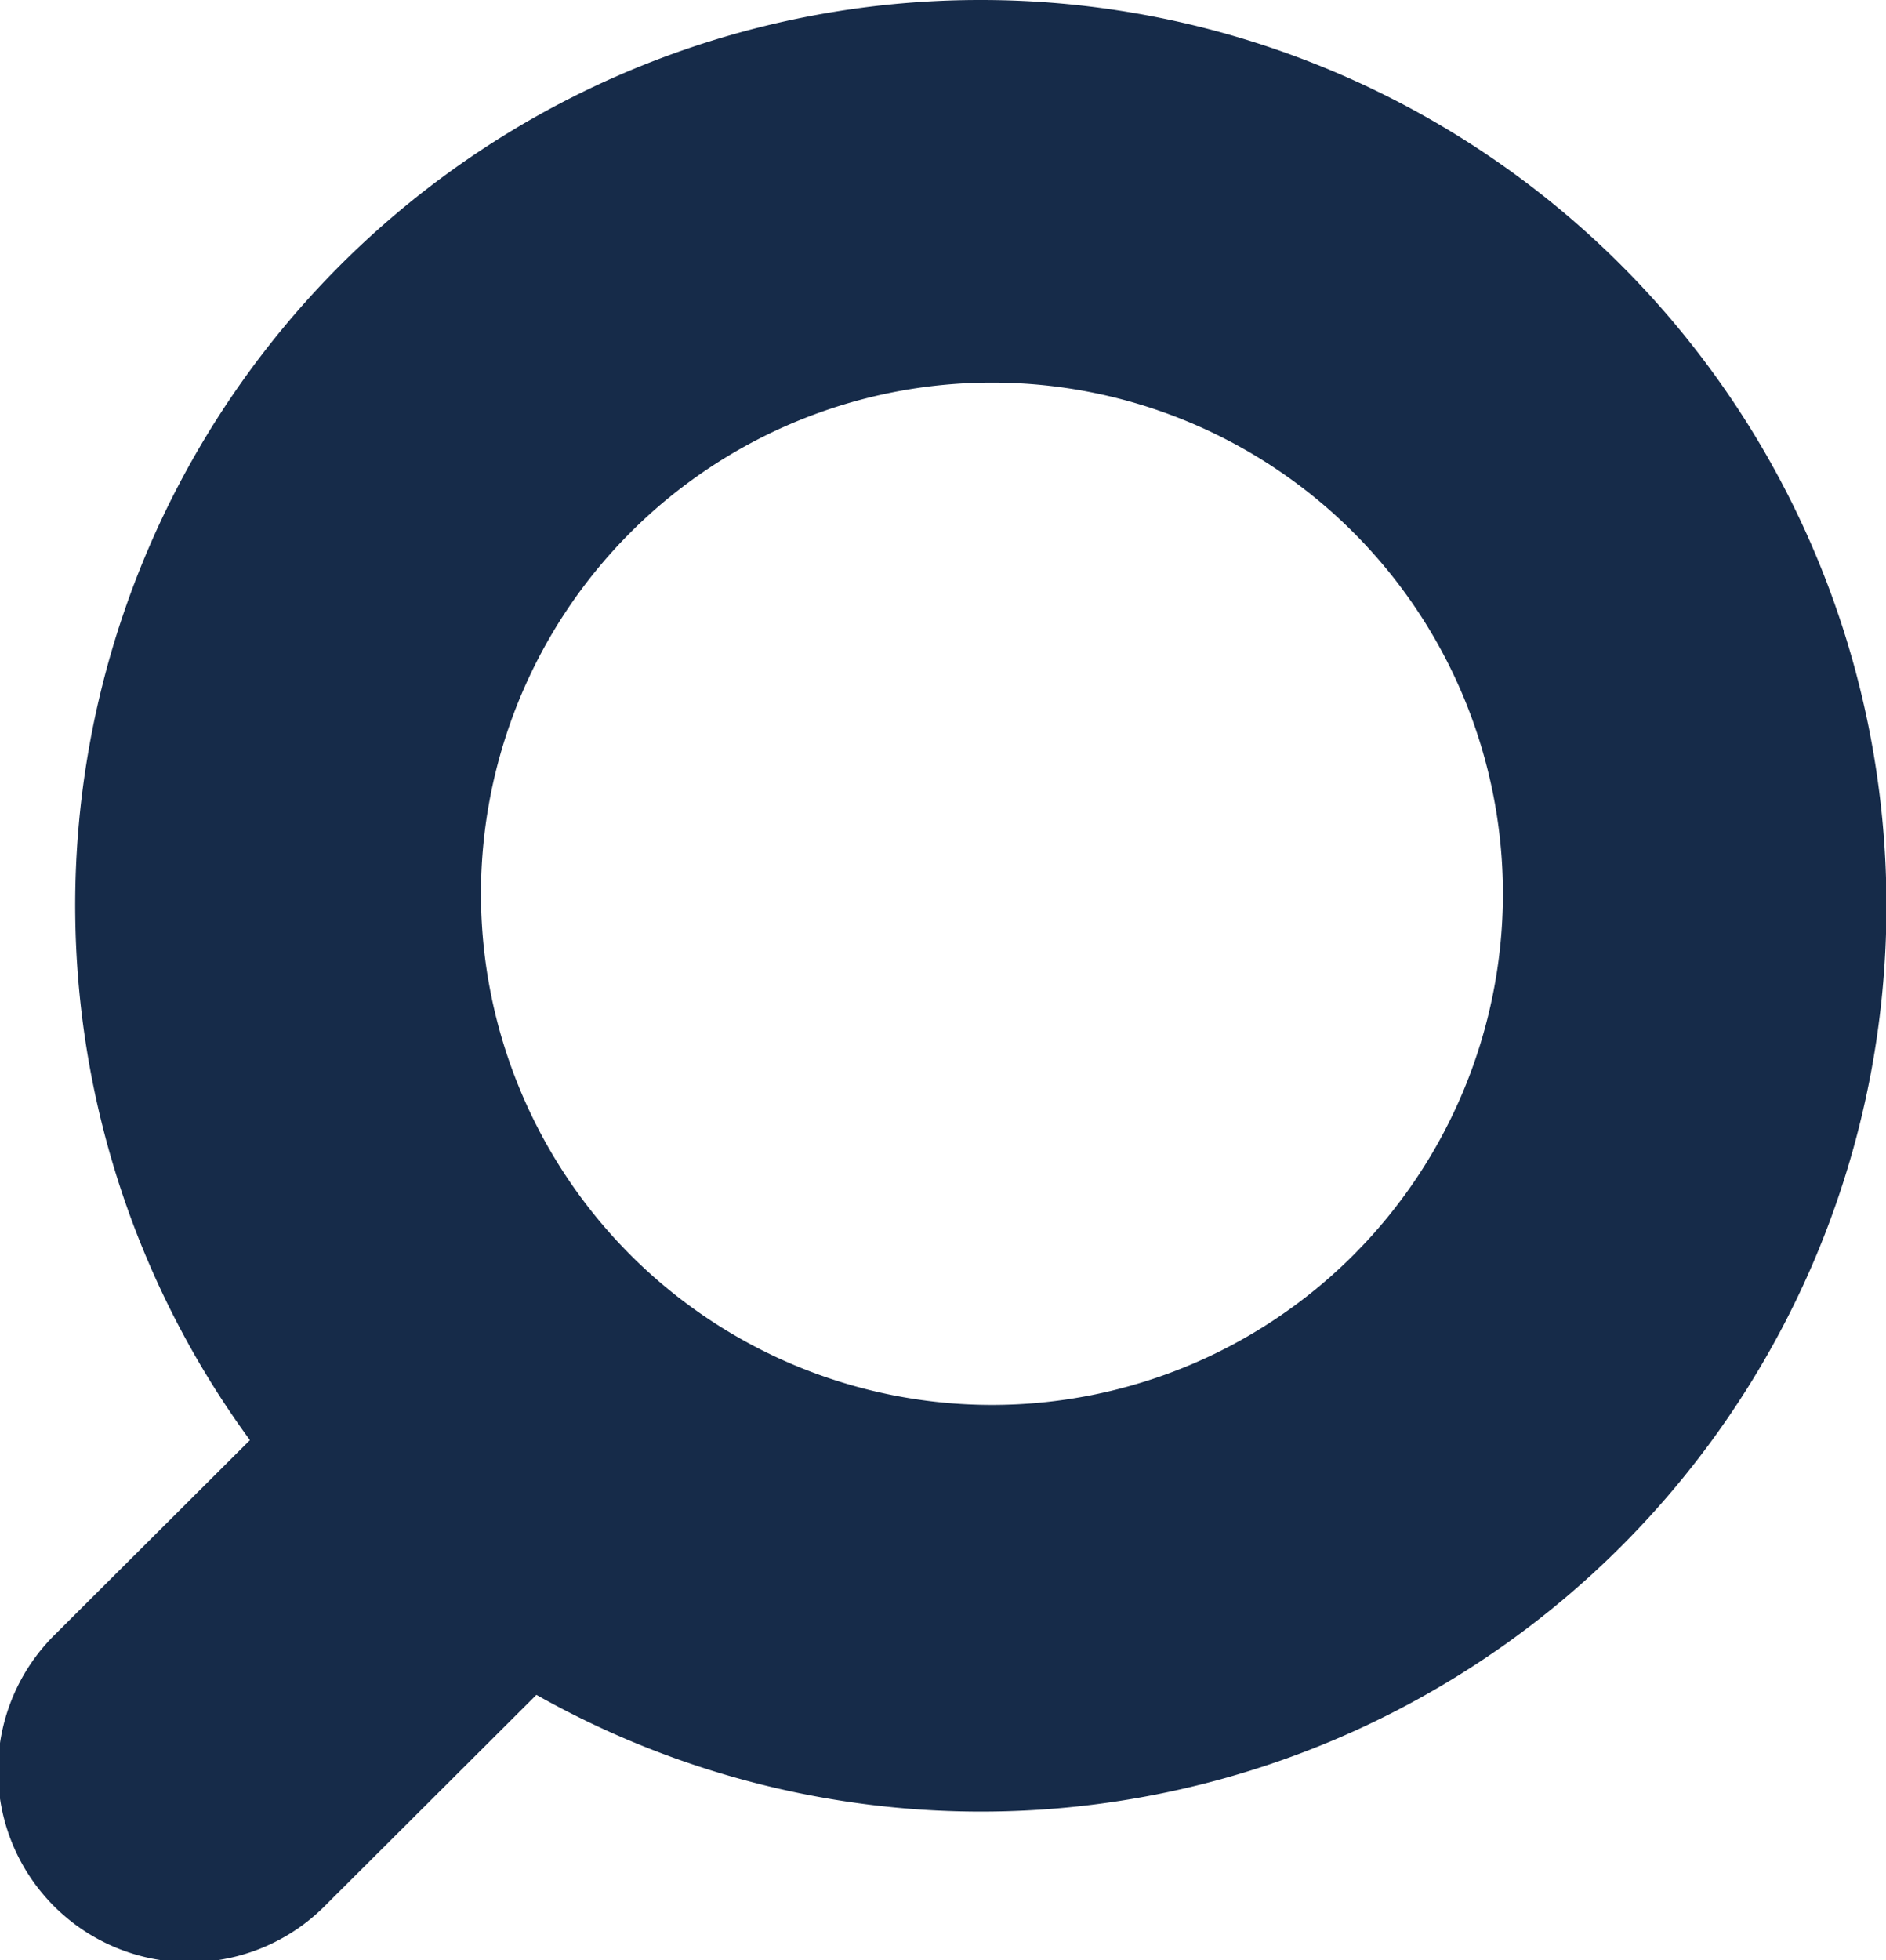
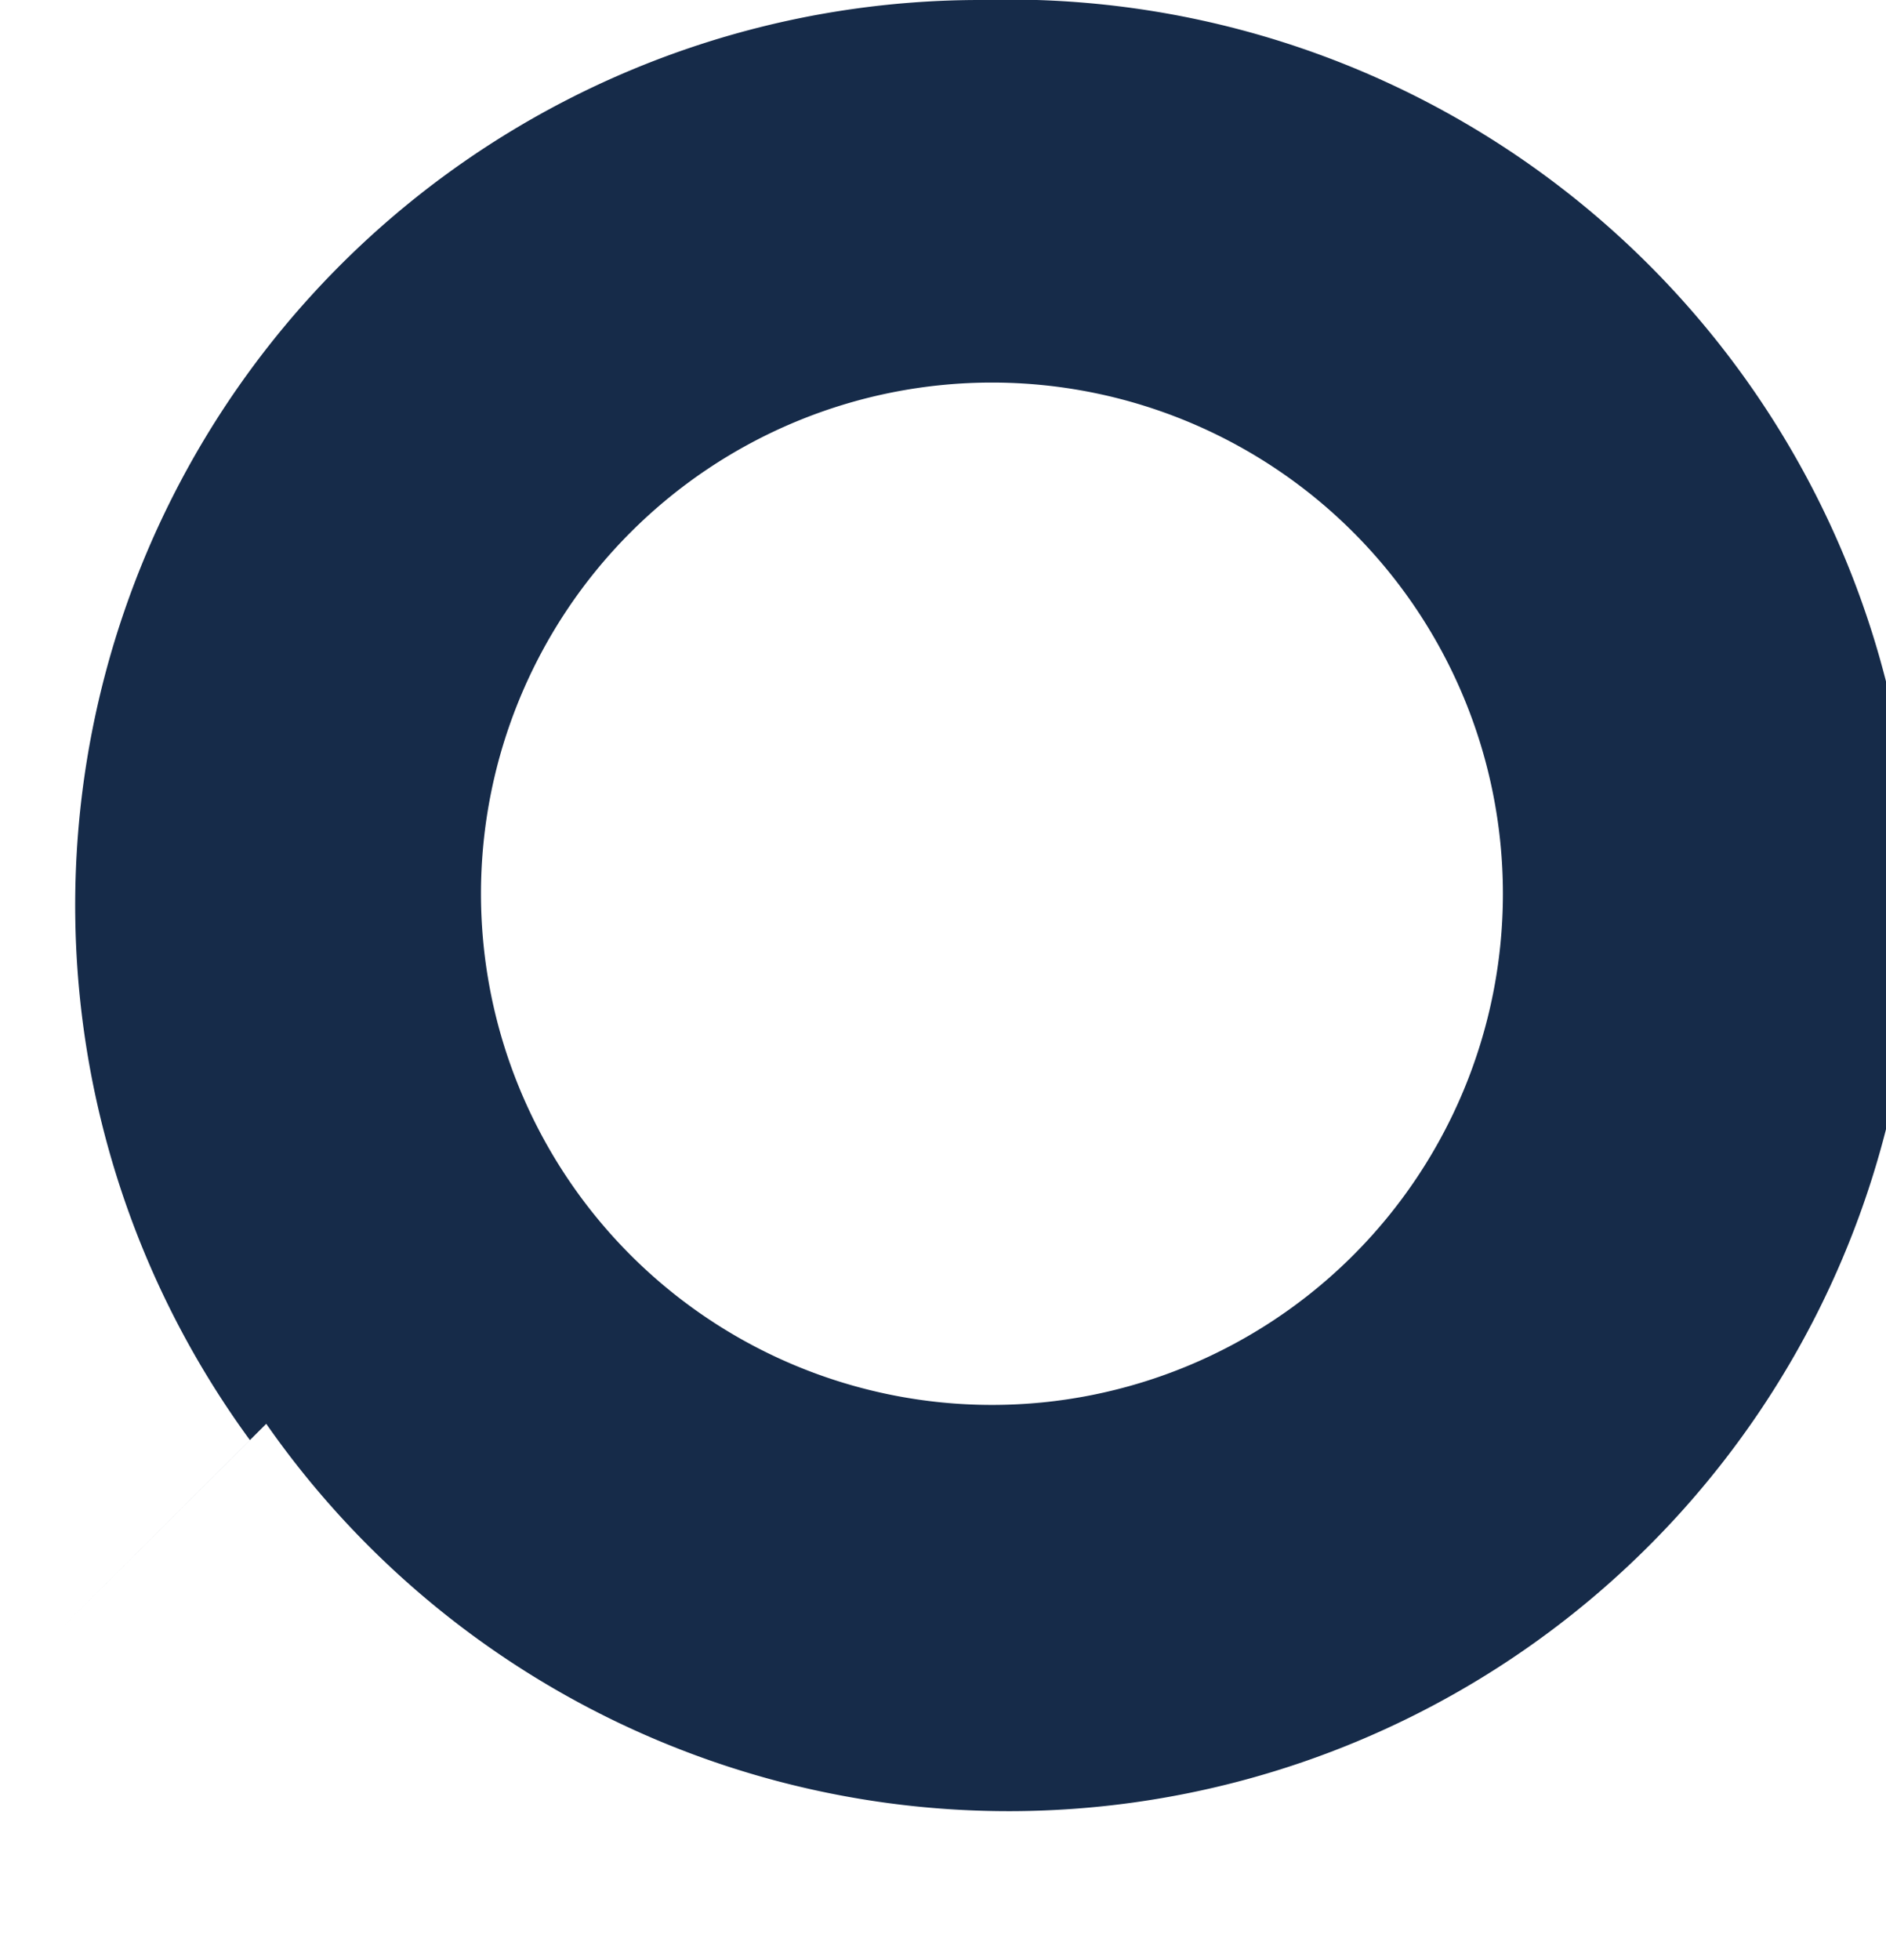
<svg xmlns="http://www.w3.org/2000/svg" data-name="Layer 1" viewBox="0 0 220.8 229.4">
-   <path d="M114.8 0a105.95 105.95 0 0 0-85.54 168.53L6.58 191.14a22.4 22.4 0 1 0 31.63 31.72l24.59-24.52A106 106 0 1 0 114.8 0ZM56.31 104.59a59.82 59.82 0 1 1 59.82 59.82 59.83 59.83 0 0 1-59.82-59.82Z" style="fill:#162b49" />
+   <path d="M114.8 0a105.95 105.95 0 0 0-85.54 168.53L6.58 191.14l24.59-24.52A106 106 0 1 0 114.8 0ZM56.31 104.59a59.82 59.82 0 1 1 59.82 59.82 59.83 59.83 0 0 1-59.82-59.82Z" style="fill:#162b49" />
</svg>